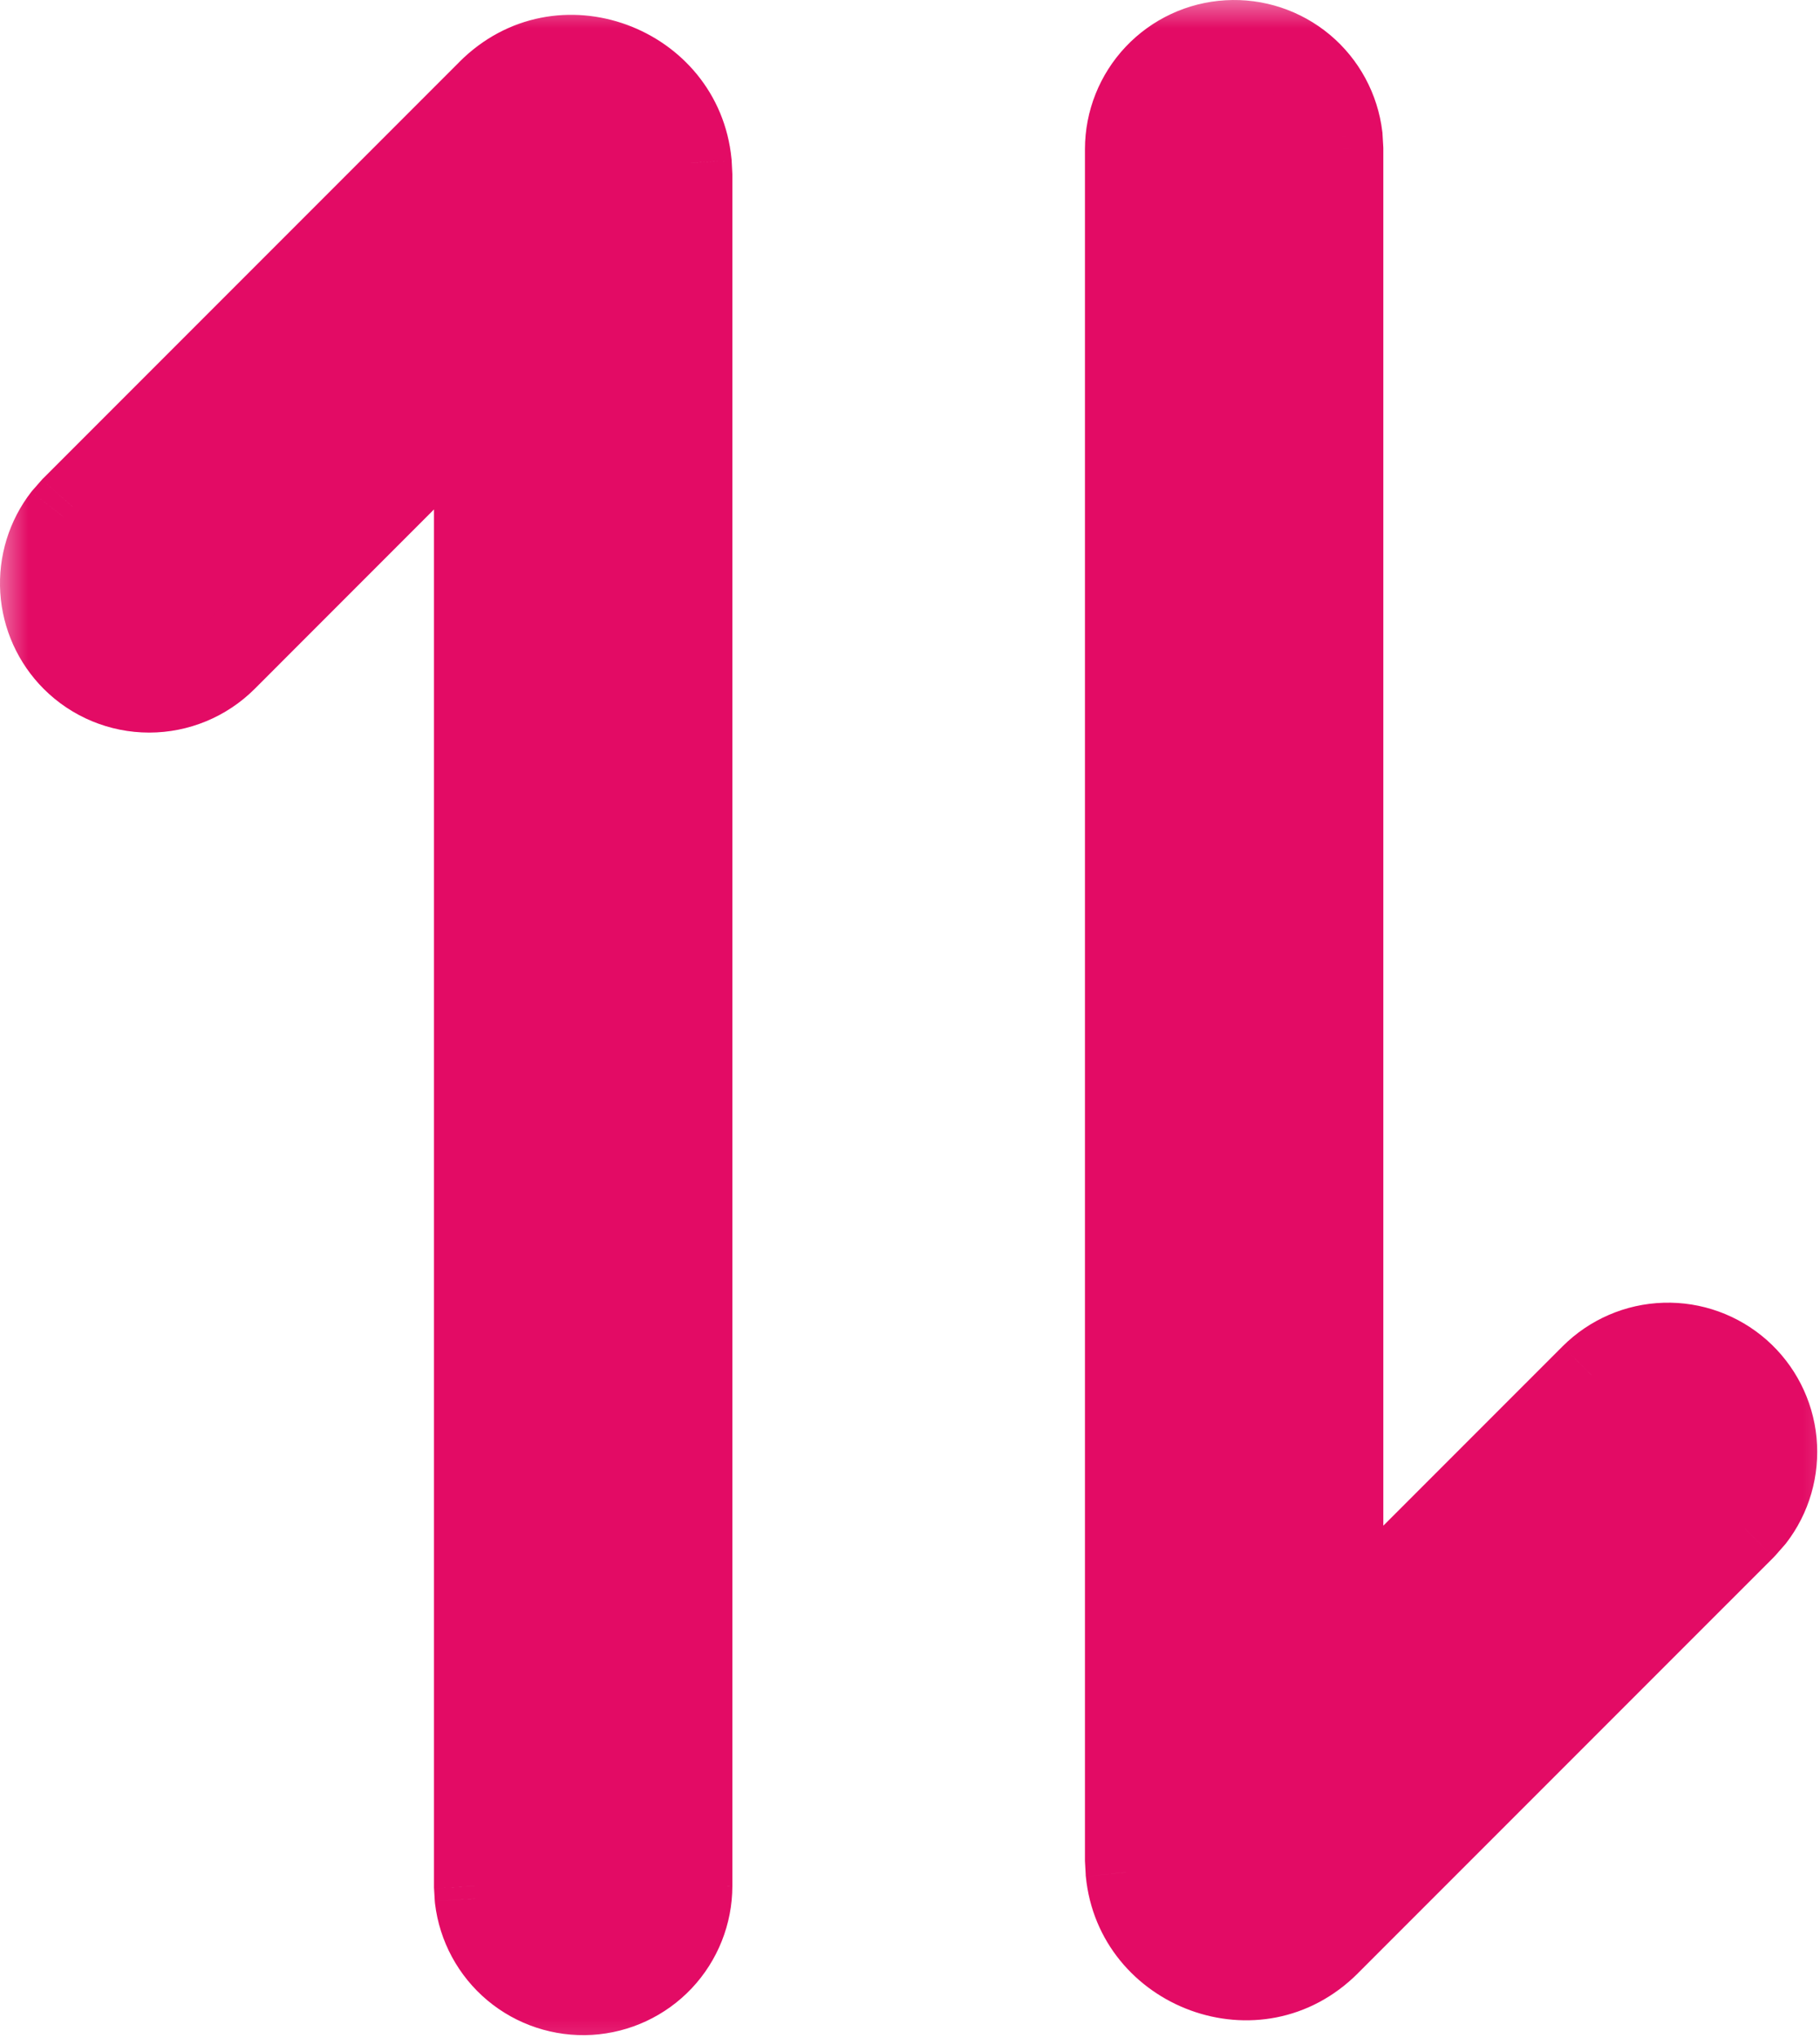
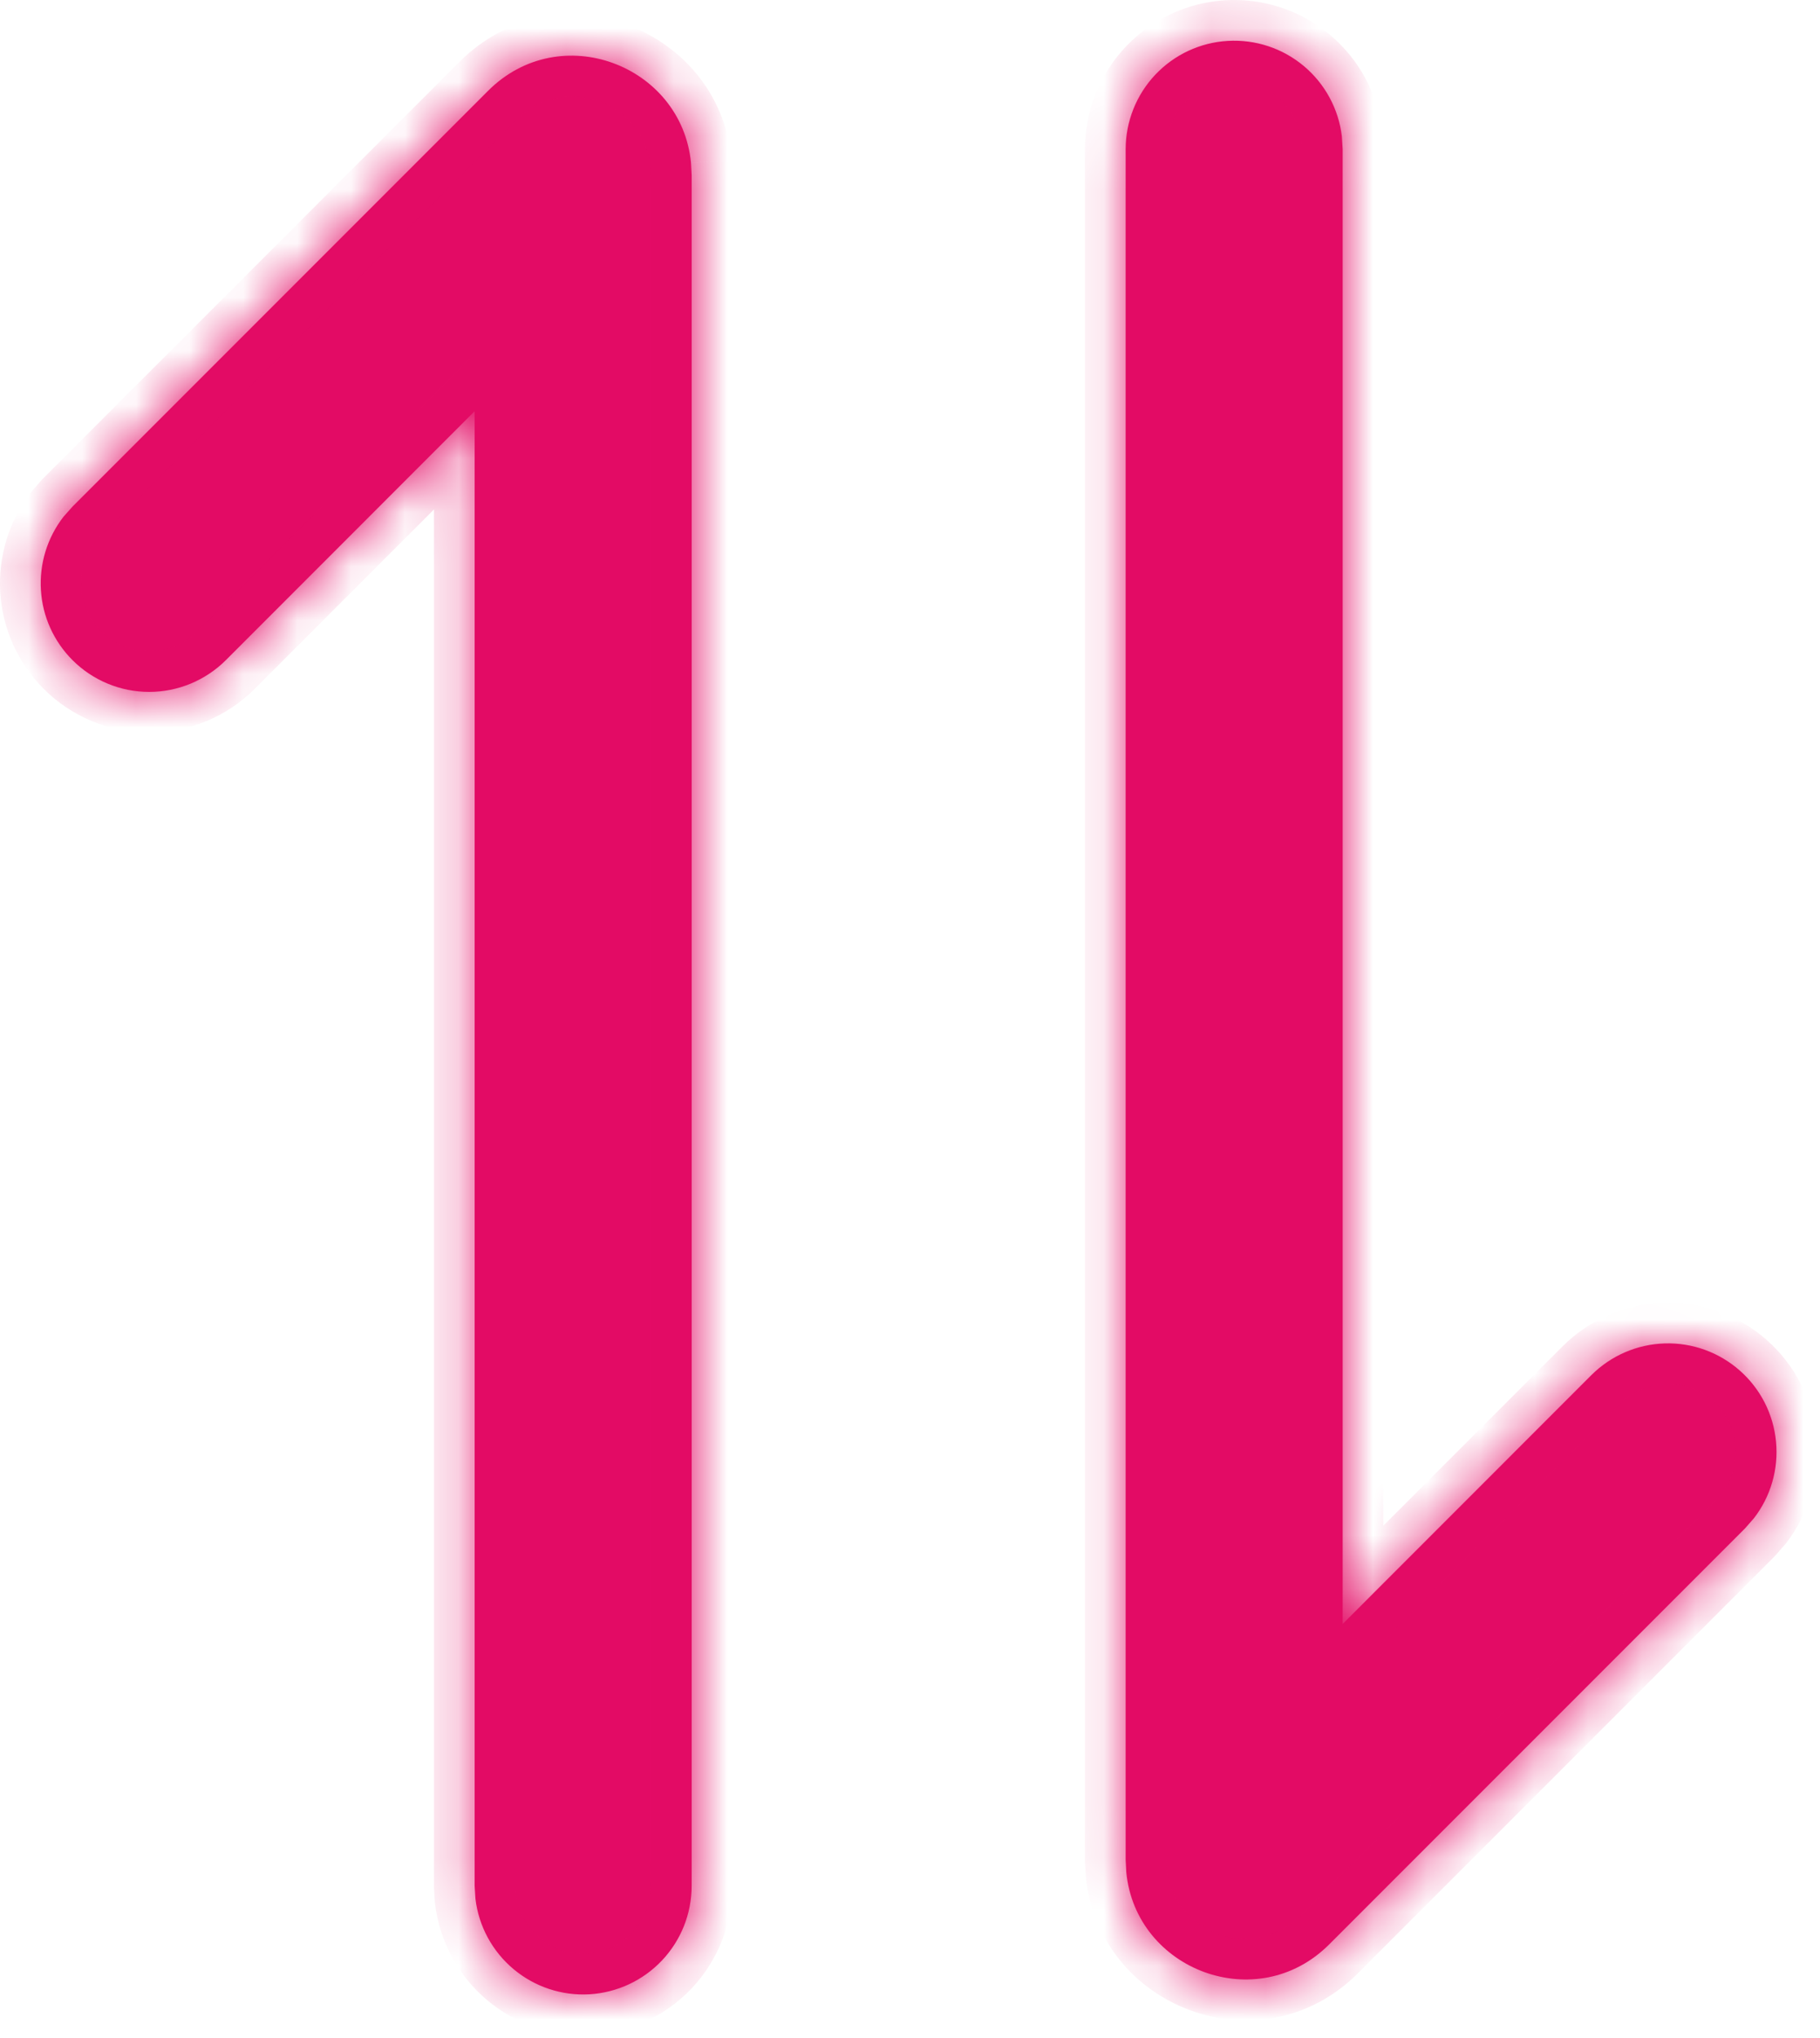
<svg xmlns="http://www.w3.org/2000/svg" viewBox="0 0 33.847 37.886" fill="none">
  <mask id="path-1-outside-1_155_398" maskUnits="userSpaceOnUse" x="-0.972" y="-0.972" width="140.421" height="156.469" fill="black">
-     <rect fill="white" x="-0.242" y="-0.242" width="34.947" height="38.941" />
    <path d="M20.934 2.772C20.935 2.258 21.132 1.763 21.485 1.389C21.838 1.015 22.32 0.79 22.834 0.76C23.347 0.73 23.853 0.897 24.247 1.227C24.641 1.557 24.895 2.025 24.955 2.536L24.97 2.772V30.186L29.596 25.559C29.96 25.197 30.447 24.987 30.959 24.971C31.471 24.955 31.971 25.136 32.355 25.475C32.74 25.814 32.981 26.286 33.029 26.797C33.078 27.307 32.931 27.817 32.617 28.222L32.45 28.412L24.721 36.14C23.382 37.482 21.124 36.622 20.946 34.802L20.934 34.57V2.772ZM1.348 12.27C1 11.922 0.791 11.46 0.761 10.97C0.73 10.479 0.879 9.995 1.18 9.606L1.348 9.417L9.076 1.689C10.415 0.347 12.673 1.206 12.851 3.026L12.863 3.258L12.863 35.056C12.862 35.571 12.665 36.065 12.312 36.439C11.959 36.813 11.477 37.038 10.963 37.069C10.45 37.099 9.945 36.932 9.55 36.601C9.156 36.271 8.902 35.803 8.842 35.293L8.827 35.056L8.827 7.643L4.201 12.27C3.822 12.648 3.309 12.861 2.774 12.861C2.239 12.861 1.726 12.648 1.348 12.27Z" />
  </mask>
  <path d="M20.934 2.772C20.935 2.258 21.132 1.763 21.485 1.389C21.838 1.015 22.32 0.79 22.834 0.76C23.347 0.73 23.853 0.897 24.247 1.227C24.641 1.557 24.895 2.025 24.955 2.536L24.97 2.772V30.186L29.596 25.559C29.96 25.197 30.447 24.987 30.959 24.971C31.471 24.955 31.971 25.136 32.355 25.475C32.74 25.814 32.981 26.286 33.029 26.797C33.078 27.307 32.931 27.817 32.617 28.222L32.45 28.412L24.721 36.14C23.382 37.482 21.124 36.622 20.946 34.802L20.934 34.57V2.772ZM1.348 12.27C1 11.922 0.791 11.46 0.761 10.97C0.73 10.479 0.879 9.995 1.18 9.606L1.348 9.417L9.076 1.689C10.415 0.347 12.673 1.206 12.851 3.026L12.863 3.258L12.863 35.056C12.862 35.571 12.665 36.065 12.312 36.439C11.959 36.813 11.477 37.038 10.963 37.069C10.45 37.099 9.945 36.932 9.55 36.601C9.156 36.271 8.902 35.803 8.842 35.293L8.827 35.056L8.827 7.643L4.201 12.27C3.822 12.648 3.309 12.861 2.774 12.861C2.239 12.861 1.726 12.648 1.348 12.27Z" fill="#E30B65" />
  <path d="M20.934 2.772L20.177 2.771V2.772H20.934ZM24.955 2.536L25.711 2.491L25.71 2.469L25.707 2.447L24.955 2.536ZM24.97 2.772H25.726V2.75L25.725 2.727L24.97 2.772ZM24.97 30.186H24.213V32.012L25.505 30.721L24.97 30.186ZM29.596 25.559L29.062 25.023L29.061 25.024L29.596 25.559ZM32.617 28.222L33.184 28.723L33.2 28.705L33.216 28.685L32.617 28.222ZM32.45 28.412L32.985 28.947L33.001 28.93L33.017 28.913L32.45 28.412ZM24.721 36.14L24.186 35.605L24.186 35.605L24.721 36.14ZM20.946 34.802L20.191 34.842L20.191 34.859L20.193 34.876L20.946 34.802ZM20.934 34.57H20.177V34.59L20.178 34.609L20.934 34.57ZM1.348 12.27L0.813 12.805L0.813 12.805L1.348 12.27ZM1.18 9.606L0.613 9.106L0.597 9.124L0.582 9.143L1.18 9.606ZM1.348 9.417L0.813 8.882L0.796 8.898L0.78 8.916L1.348 9.417ZM9.076 1.689L9.611 2.224L9.611 2.223L9.076 1.689ZM12.851 3.026L13.607 2.987L13.606 2.97L13.604 2.953L12.851 3.026ZM12.863 3.258H13.62V3.239L13.619 3.219L12.863 3.258ZM12.863 35.056L13.62 35.057V35.056H12.863ZM8.842 35.293L8.086 35.338L8.088 35.36L8.09 35.382L8.842 35.293ZM8.827 35.056H8.071V35.079L8.072 35.102L8.827 35.056ZM8.827 7.643H9.584V5.816L8.292 7.108L8.827 7.643ZM4.201 12.27L4.736 12.805L4.736 12.805L4.201 12.27ZM21.691 2.773C21.691 2.452 21.814 2.142 22.035 1.909L20.934 0.87C20.449 1.384 20.178 2.064 20.177 2.771L21.691 2.773ZM22.035 1.909C22.255 1.675 22.557 1.534 22.878 1.515L22.789 0.005C22.083 0.046 21.42 0.356 20.934 0.87L22.035 1.909ZM22.878 1.515C23.199 1.497 23.515 1.601 23.761 1.807L24.733 0.647C24.19 0.193 23.495 -0.037 22.789 0.005L22.878 1.515ZM23.761 1.807C24.008 2.014 24.166 2.306 24.204 2.625L25.707 2.447C25.623 1.745 25.275 1.101 24.733 0.647L23.761 1.807ZM24.2 2.581L24.214 2.817L25.725 2.727L25.711 2.491L24.2 2.581ZM24.213 2.772V30.186H25.726V2.772H24.213ZM25.505 30.721L30.131 26.094L29.061 25.024L24.435 29.65L25.505 30.721ZM30.131 26.095C30.357 25.869 30.662 25.737 30.982 25.727L30.936 24.215C30.231 24.236 29.562 24.525 29.062 25.023L30.131 26.095ZM30.982 25.727C31.302 25.718 31.614 25.83 31.855 26.042L32.856 24.907C32.327 24.441 31.641 24.193 30.936 24.215L30.982 25.727ZM31.855 26.042C32.095 26.254 32.246 26.549 32.276 26.869L33.783 26.725C33.716 26.023 33.384 25.373 32.856 24.907L31.855 26.042ZM32.276 26.869C32.306 27.187 32.214 27.506 32.018 27.76L33.216 28.685C33.647 28.128 33.849 27.427 33.783 26.725L32.276 26.869ZM32.05 27.721L31.882 27.911L33.017 28.913L33.184 28.723L32.05 27.721ZM31.914 27.877L24.186 35.605L25.256 36.675L32.985 28.947L31.914 27.877ZM24.186 35.605C23.307 36.485 21.816 35.926 21.699 34.729L20.193 34.876C20.431 37.319 23.456 38.478 25.257 36.675L24.186 35.605ZM21.702 34.763L21.69 34.531L20.178 34.609L20.191 34.842L21.702 34.763ZM21.691 34.57V2.772H20.177V34.57H21.691ZM1.883 11.735C1.666 11.518 1.535 11.229 1.516 10.922L0.005 11.017C0.048 11.691 0.335 12.327 0.813 12.805L1.883 11.735ZM1.516 10.922C1.497 10.616 1.59 10.313 1.778 10.07L0.582 9.143C0.168 9.676 -0.037 10.343 0.005 11.017L1.516 10.922ZM1.747 10.107L1.915 9.918L0.78 8.916L0.613 9.106L1.747 10.107ZM1.883 9.952L9.611 2.224L8.541 1.154L0.813 8.882L1.883 9.952ZM9.611 2.223C10.49 1.343 11.981 1.903 12.098 3.1L13.604 2.953C13.366 0.51 10.341 -0.65 8.54 1.154L9.611 2.223ZM12.095 3.066L12.107 3.298L13.619 3.219L13.607 2.987L12.095 3.066ZM12.106 3.258L12.106 35.056H13.62L13.62 3.258H12.106ZM12.106 35.056C12.106 35.377 11.983 35.686 11.762 35.92L12.863 36.959C13.348 36.445 13.619 35.764 13.62 35.057L12.106 35.056ZM11.762 35.92C11.542 36.154 11.24 36.294 10.919 36.313L11.008 37.824C11.714 37.782 12.377 37.473 12.863 36.959L11.762 35.92ZM10.919 36.313C10.598 36.332 10.282 36.228 10.036 36.021L9.064 37.182C9.607 37.636 10.302 37.865 11.008 37.824L10.919 36.313ZM10.036 36.021C9.789 35.815 9.631 35.522 9.593 35.203L8.09 35.382C8.174 36.084 8.522 36.728 9.064 37.182L10.036 36.021ZM9.597 35.247L9.583 35.011L8.072 35.102L8.086 35.338L9.597 35.247ZM9.584 35.056L9.584 7.643H8.071L8.071 35.056H9.584ZM8.292 7.108L3.666 11.735L4.736 12.805L9.362 8.178L8.292 7.108ZM3.666 11.735C3.429 11.971 3.109 12.104 2.774 12.104V13.617C3.51 13.617 4.215 13.325 4.736 12.805L3.666 11.735ZM2.774 12.104C2.44 12.104 2.119 11.971 1.883 11.735L0.813 12.805C1.333 13.325 2.038 13.617 2.774 13.617V12.104Z" fill="#E30B65" mask="url(#path-1-outside-1_155_398)" />
</svg>